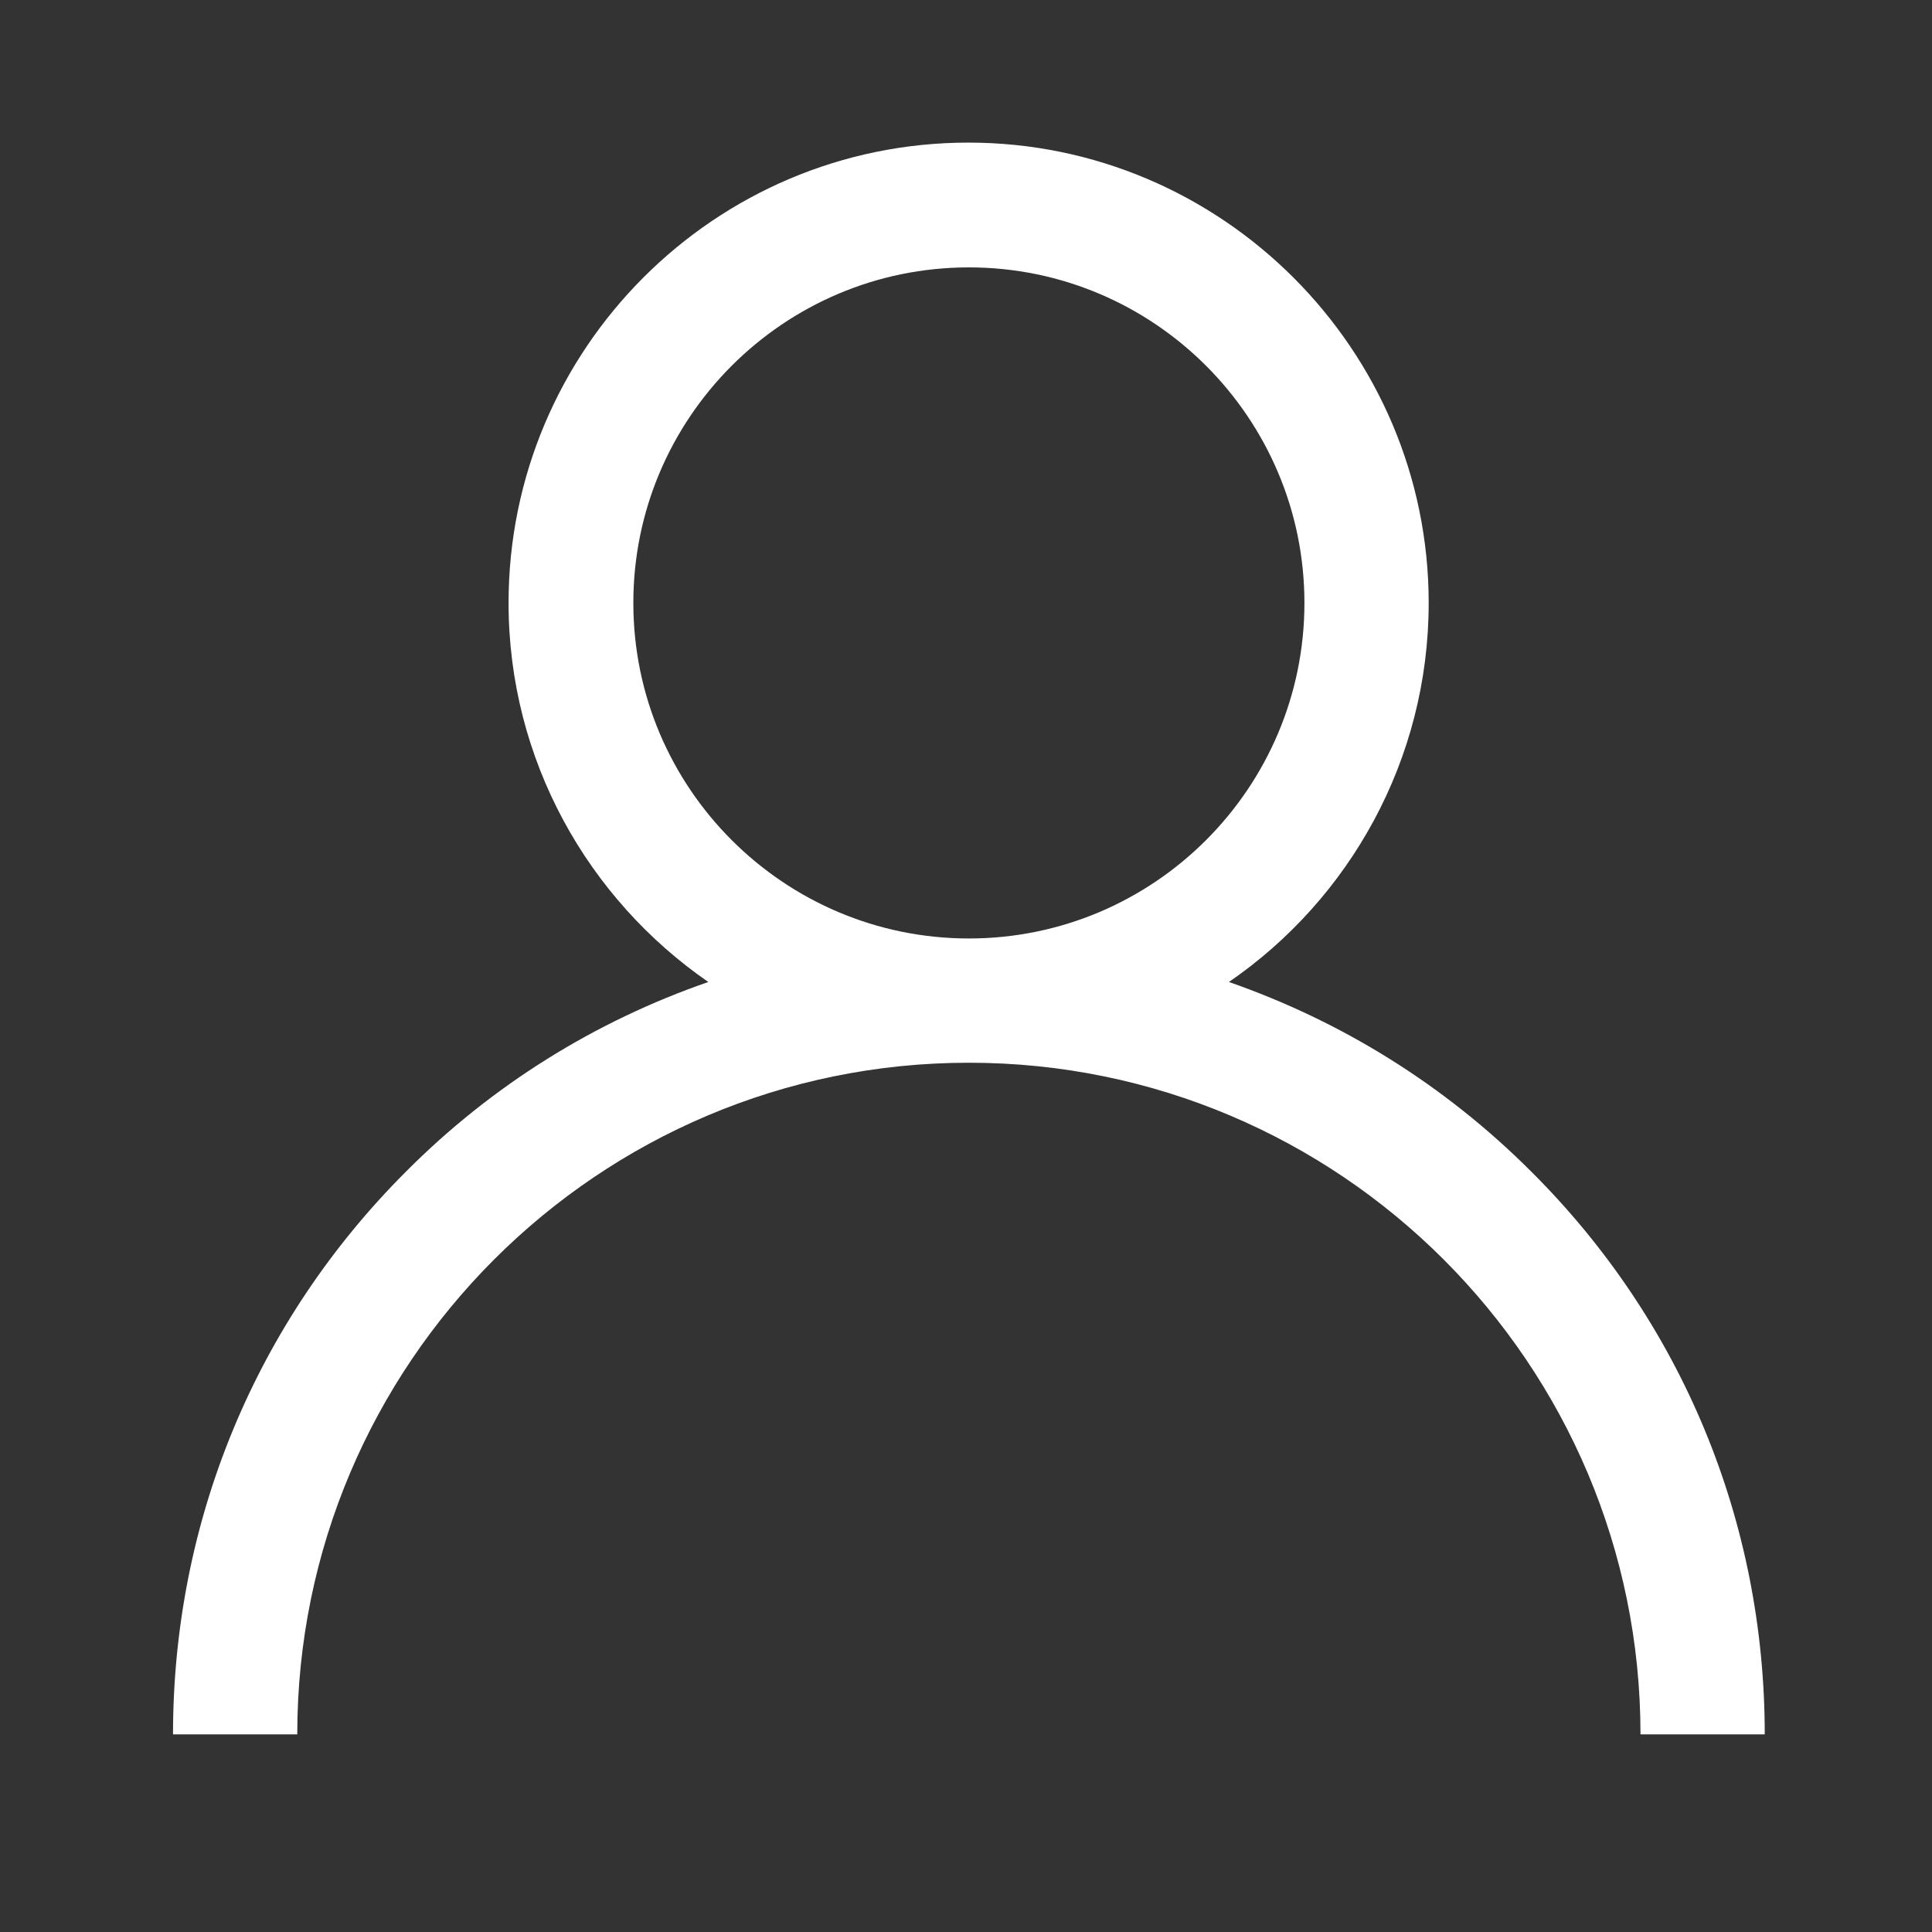
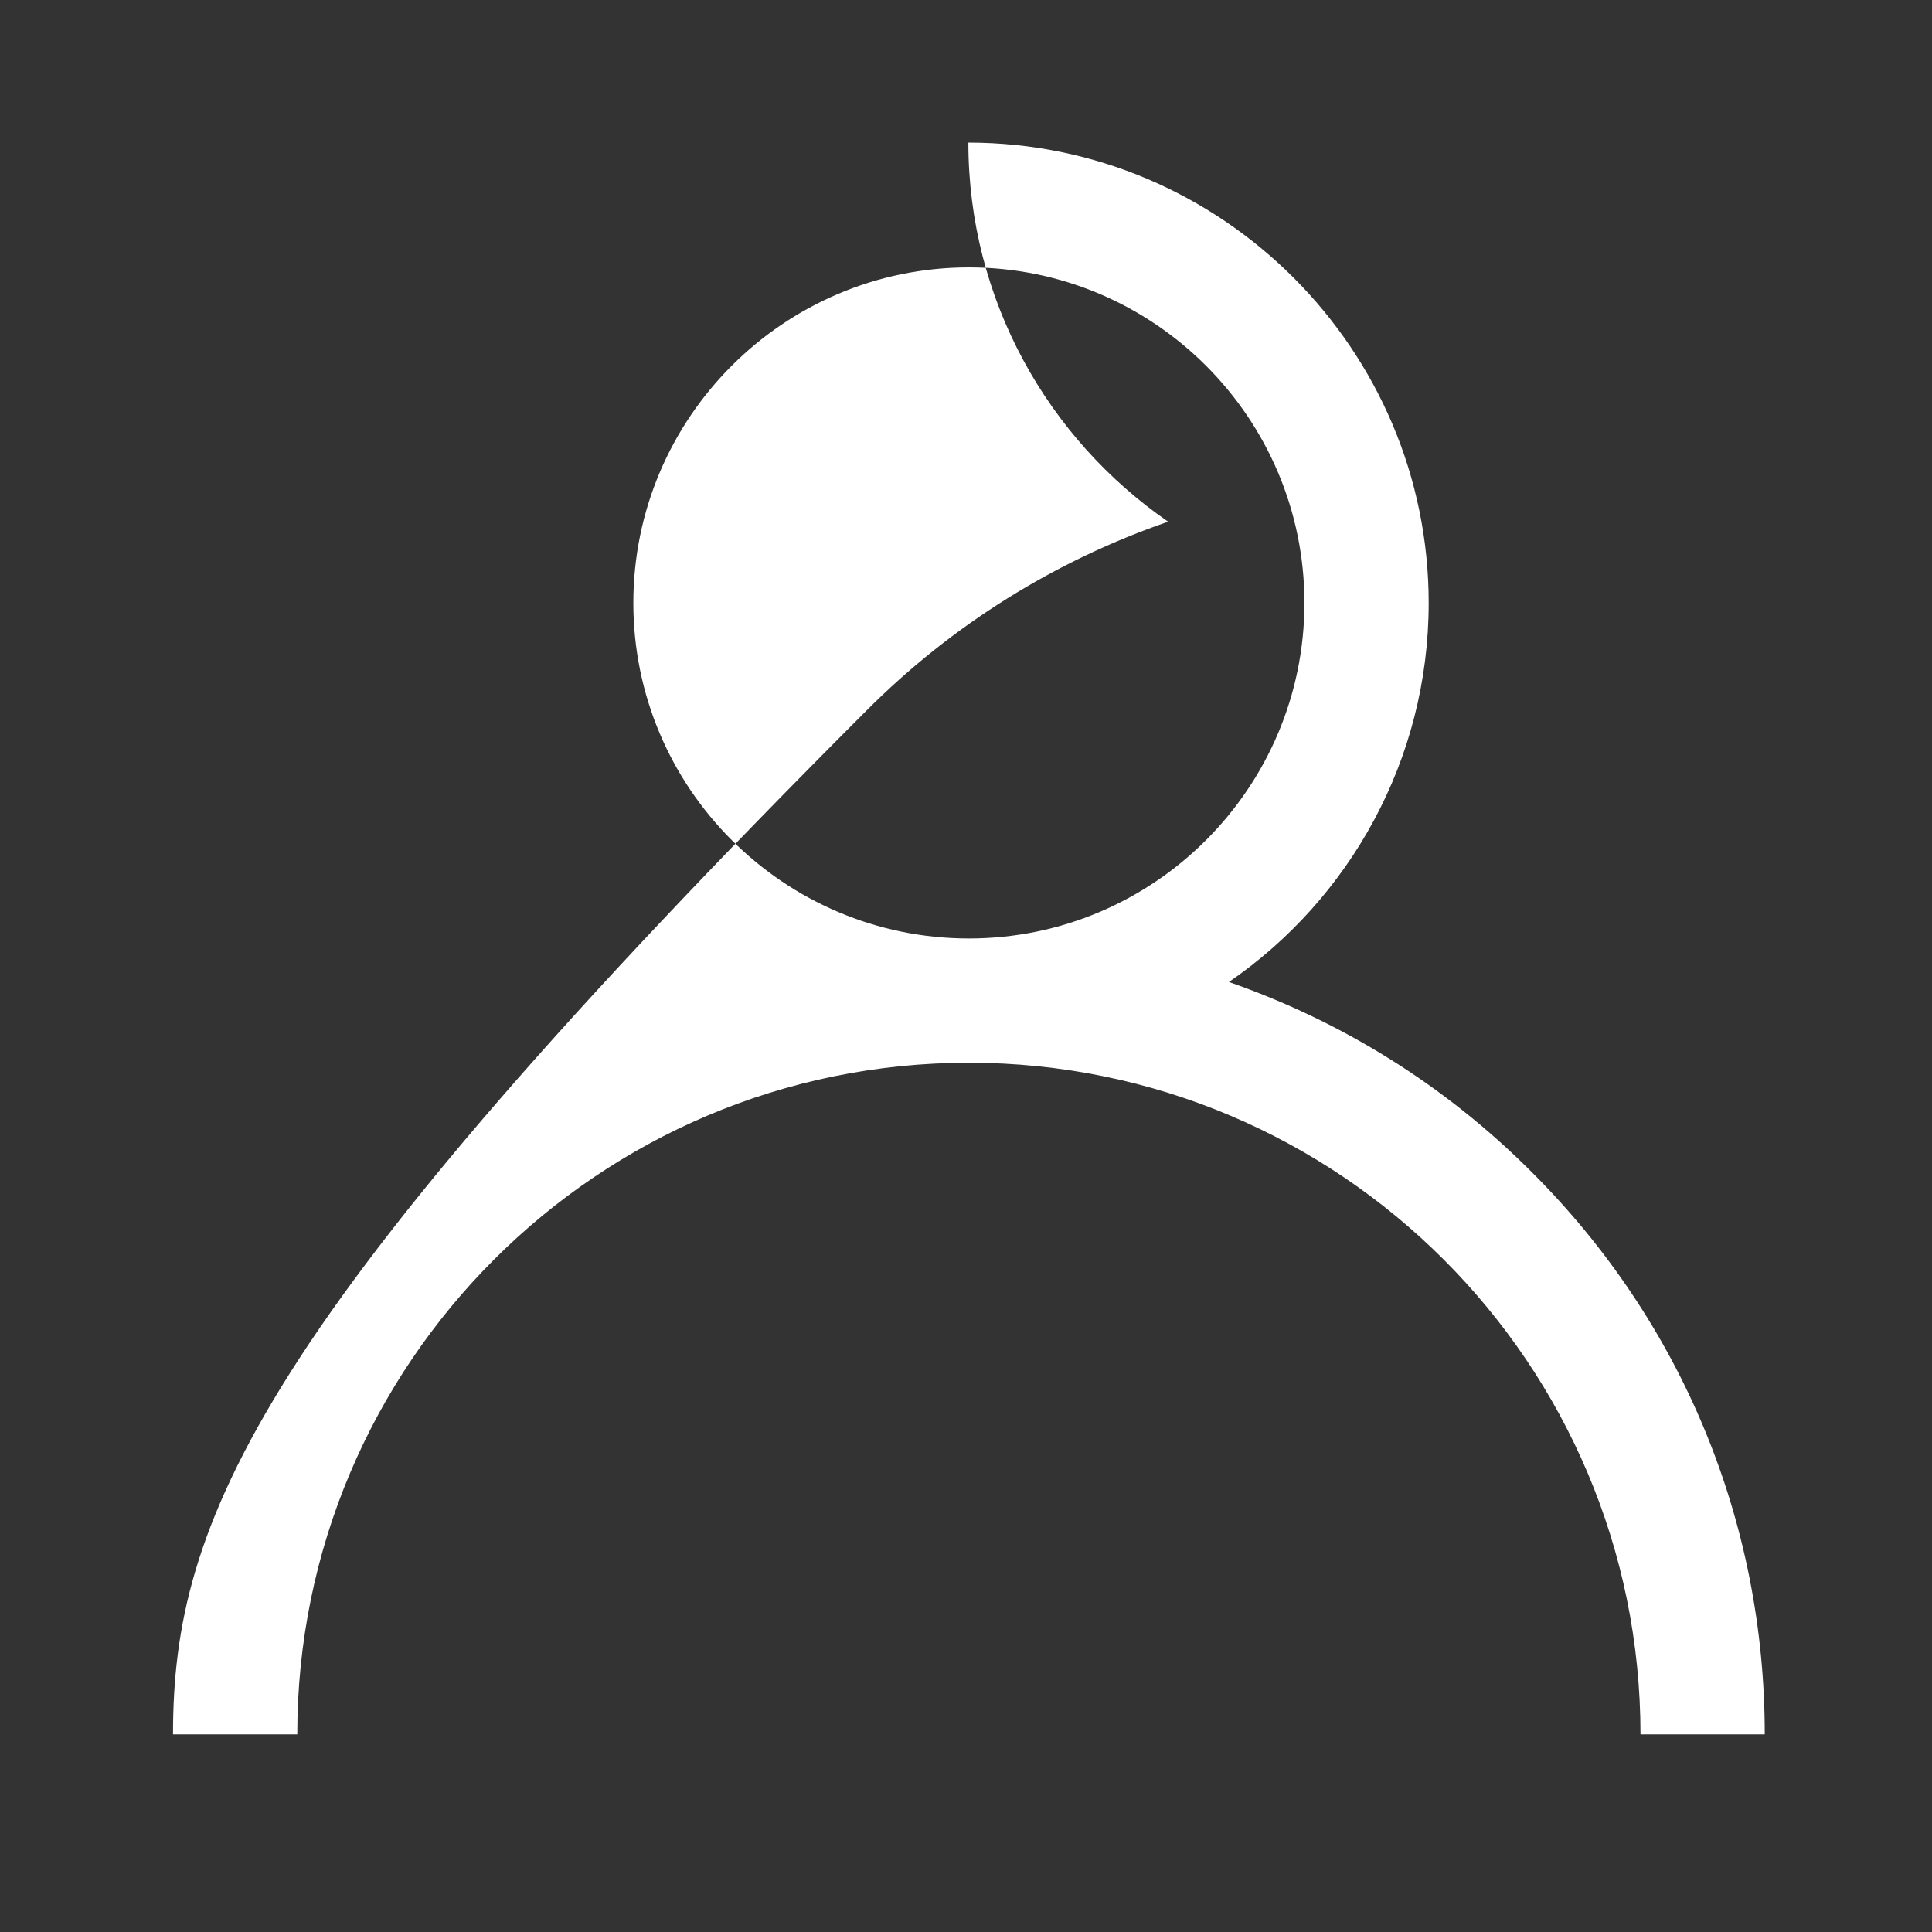
<svg xmlns="http://www.w3.org/2000/svg" version="1.1" id="Capa_1" x="0px" y="0px" viewBox="0 0 368.5 368.5" style="enable-background:new 0 0 368.5 368.5;" xml:space="preserve">
  <rect x="0" y="0" width="368.5" height="368.5" fill="#333333" stroke="none" />
  <style type="text/css">
	.st0{fill:#FFFFFF;}
</style>
-   <path class="st0" d="M292.1,223.5c-16.6-16.6-36.2-28.7-57.7-36.2c23-15.8,38.1-42.4,38.1-72.3c0-48.3-39.4-87.8-87.8-87.8  S97,66.6,97,115c0,30,15.2,56.5,38.1,72.3c-21.4,7.4-41.2,19.6-57.7,36.2C48.8,252.1,33,290.2,33,330.8h23.7  c0-70.7,57.4-128.1,128.1-128.1s128.1,57.4,128.1,128.1h23.7C336.6,290.2,320.8,252.1,292.1,223.5z M120.8,115c0-35.3,28.7-64,64-64  s64,28.7,64,64s-28.7,64-64,64S120.8,150.3,120.8,115z" />
+   <path class="st0" d="M292.1,223.5c-16.6-16.6-36.2-28.7-57.7-36.2c23-15.8,38.1-42.4,38.1-72.3c0-48.3-39.4-87.8-87.8-87.8  c0,30,15.2,56.5,38.1,72.3c-21.4,7.4-41.2,19.6-57.7,36.2C48.8,252.1,33,290.2,33,330.8h23.7  c0-70.7,57.4-128.1,128.1-128.1s128.1,57.4,128.1,128.1h23.7C336.6,290.2,320.8,252.1,292.1,223.5z M120.8,115c0-35.3,28.7-64,64-64  s64,28.7,64,64s-28.7,64-64,64S120.8,150.3,120.8,115z" />
</svg>